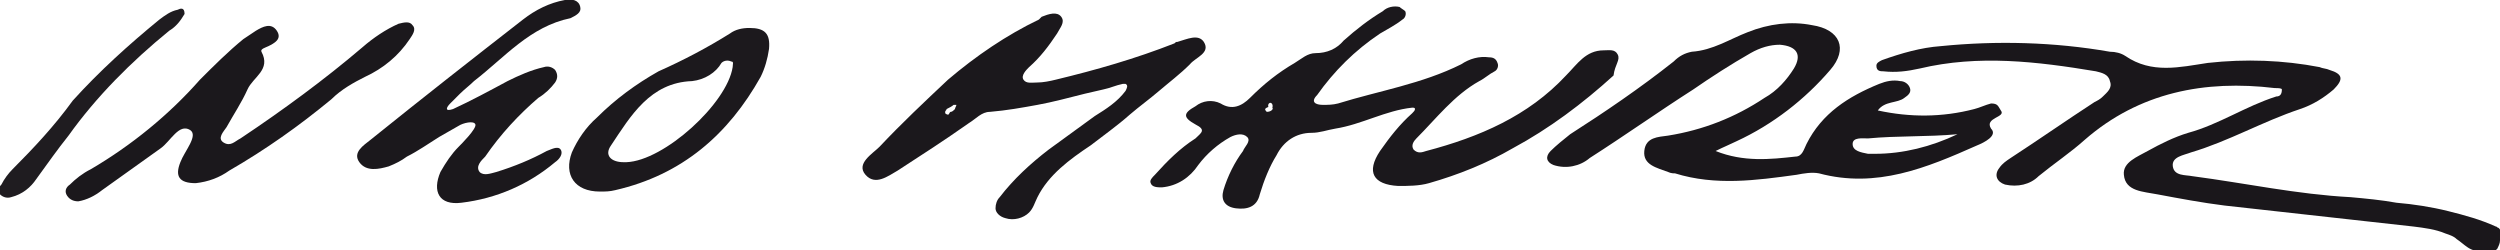
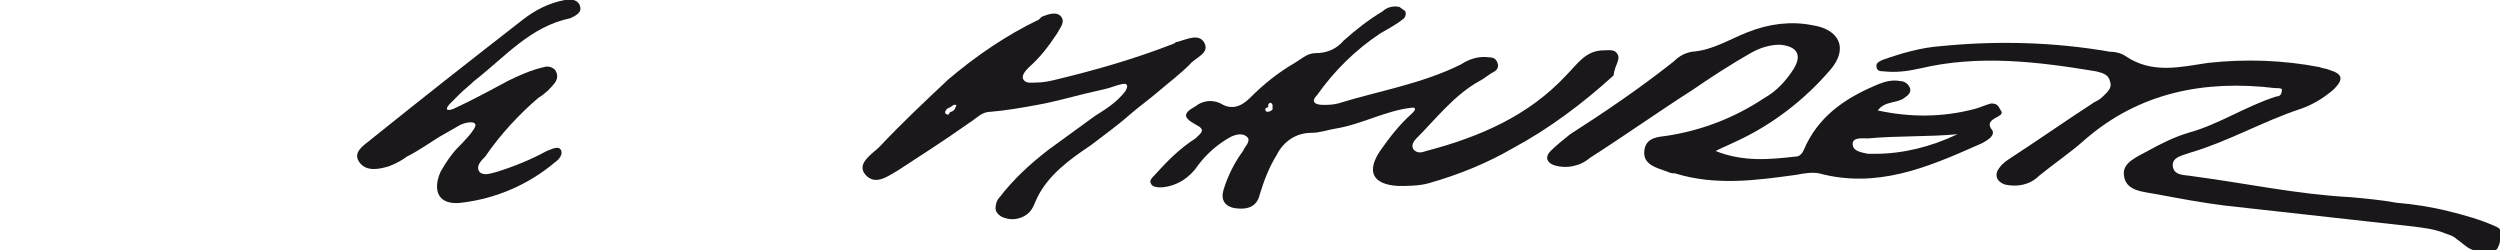
<svg xmlns="http://www.w3.org/2000/svg" id="Слой_1" x="0px" y="0px" viewBox="0 0 178.8 17.9" style="enable-background:new 0 0 178.8 17.9;" xml:space="preserve">
  <style type="text/css"> .st0{fill:#1A171B;} .st1{fill:#1B181C;} .st2{fill:#1F1C20;} .st3{fill:#949394;} .st4{fill:#1C191D;} </style>
  <g>
    <path class="st0" d="M178.7,16.3c-0.1,0-0.1-0.1-0.2-0.1c-1.1-0.5-2.2-0.8-3.4-1.1s-2.5-0.5-3.7-0.6c-1.1-0.2-2.2-0.3-3.3-0.4 c-3.8-0.2-7.5-1-11.3-1.5c-0.5-0.1-1.3,0-1.4-0.7c-0.1-0.7,0.8-0.8,1.3-1c2.7-0.8,5.1-2.2,7.8-3.1c0.9-0.3,1.7-0.8,2.4-1.4 c0.7-0.7,0.7-1.1-0.3-1.4c-0.2-0.1-0.5-0.1-0.7-0.2c-2.6-0.5-5.3-0.6-8-0.3c-2,0.3-4,0.8-5.9-0.5c-0.3-0.2-0.7-0.3-1.1-0.3 c-4-0.7-8.1-0.8-12.1-0.4c-1.4,0.1-2.8,0.5-4.2,1c-0.2,0.1-0.4,0.2-0.4,0.4c0,0.4,0.3,0.4,0.5,0.4c0.9,0.1,1.7,0,2.6-0.2 c4.2-1,8.4-0.5,12.6,0.2c0.4,0.1,0.9,0.2,1,0.7c0.2,0.5-0.2,0.8-0.5,1.1c-0.2,0.2-0.4,0.3-0.6,0.4c-2,1.3-4,2.7-6,4 c-0.3,0.2-0.6,0.4-0.8,0.7c-0.4,0.5-0.2,1,0.4,1.2c0.9,0.2,1.8,0,2.4-0.6c1.1-0.9,2.3-1.7,3.3-2.6c3.9-3.4,8.6-4.3,13.6-3.7 c0.2,0,0.5,0,0.5,0.1c0,0.3-0.1,0.5-0.4,0.5c-2.2,0.7-4.1,2-6.3,2.6c-1,0.3-2,0.8-2.9,1.3c-0.7,0.4-1.8,0.8-1.7,1.7 c0.1,1.2,1.4,1.2,2.4,1.4c1.6,0.3,3.2,0.6,4.8,0.8c4.5,0.5,9,1,13.5,1.5c0.8,0.1,1.6,0.2,2.3,0.5c0.3,0.1,0.6,0.2,0.8,0.4 c0.3,0.2,0.5,0.4,0.8,0.6c0.3,0.2,0.7,0.3,1.1,0.4c0.4,0,0.7,0,1-0.3c0.1-0.2,0.2-0.4,0.2-0.6c0-0.1,0-0.3,0-0.4 C178.9,16.5,178.8,16.4,178.7,16.3z" />
-     <path class="st1" d="M14,13.1c-1.2,0-1.5-0.5-1.1-1.5c0.3-0.8,1.3-1.9,0.7-2.3c-0.8-0.5-1.4,0.8-2.1,1.3c-1.4,1-2.8,2-4.2,3 c-0.5,0.4-1.1,0.7-1.7,0.8c-0.3,0-0.6-0.1-0.8-0.4c-0.2-0.3-0.1-0.6,0.2-0.8c0.4-0.4,0.9-0.8,1.5-1.1c2.9-1.7,5.6-3.9,7.8-6.4 c1-1,2-2,3.1-2.9c0.3-0.2,0.6-0.4,0.9-0.6c0.5-0.3,1.1-0.6,1.5,0s-0.2,0.9-0.6,1.1c-0.2,0.1-0.6,0.2-0.5,0.4c0.7,1.3-0.6,1.8-1,2.7 s-1,1.8-1.5,2.7C16,9.4,15.5,9.9,16,10.2c0.5,0.3,0.8-0.1,1.2-0.3c3-2,6-4.2,8.7-6.5c0.8-0.7,1.7-1.3,2.6-1.7 c0.4-0.1,0.8-0.2,1,0.1c0.3,0.3,0,0.7-0.2,1c-0.8,1.2-1.9,2.1-3.2,2.7c-0.8,0.4-1.7,0.9-2.4,1.6c-2.3,1.9-4.7,3.6-7.3,5.1 C15.7,12.7,14.9,13,14,13.1z" />
-     <path class="st2" d="M13.2,1c-0.3,0.5-0.6,0.9-1.1,1.2C9.4,4.4,6.9,6.9,4.9,9.7c-0.8,1-1.5,2-2.3,3.1c-0.4,0.6-1,1.1-1.8,1.3 c-0.3,0.1-0.6,0-0.8-0.2c-0.2-0.2-0.1-0.5,0.1-0.7c0.2-0.4,0.5-0.8,0.8-1.1c1.5-1.5,3-3.1,4.3-4.9c1.9-2.1,4-4,6.2-5.8 c0.4-0.3,0.8-0.6,1.3-0.7C12.9,0.6,13.2,0.5,13.2,1z" />
    <path class="st3" d="M100.9,7.2c0-0.2,0.2-0.4,0.3-0.2c0.1,0.2-0.1,0.4-0.3,0.5C100.8,7.5,100.8,7.3,100.9,7.2z" />
    <path class="st1" d="M41.5,0.5C41.4,0,40.9-0.1,40.4,0c-1.1,0.2-2.1,0.7-3,1.4c-3.6,2.8-7.3,5.7-10.9,8.6c-0.5,0.4-1.3,0.9-0.8,1.6 c0.5,0.7,1.4,0.5,2.1,0.3c0.5-0.2,0.9-0.4,1.3-0.7c0.8-0.4,1.5-0.9,2.3-1.4c0.5-0.3,0.9-0.5,1.4-0.8c0.3-0.2,1.1-0.4,1.2-0.1 c0.1,0.3-1,1.4-1.2,1.6c-0.5,0.5-0.9,1.1-1.3,1.8c-0.6,1.4-0.1,2.4,1.5,2.2c2.5-0.3,4.8-1.3,6.7-2.9c0.3-0.2,0.6-0.6,0.4-0.9 s-0.7,0-1,0.1c-1.1,0.6-2.3,1.1-3.6,1.5c-0.4,0.1-0.9,0.3-1.2,0c-0.3-0.4,0.1-0.8,0.4-1.1c1.1-1.6,2.4-3,3.8-4.2 c0.5-0.3,0.9-0.7,1.2-1.1c0.2-0.3,0.2-0.6,0-0.9c-0.2-0.2-0.5-0.3-0.8-0.2c-0.9,0.2-1.8,0.6-2.6,1c-1.3,0.7-2.6,1.4-3.9,2 c-0.6,0.2-0.5-0.1-0.2-0.4c0.2-0.2,0.5-0.5,0.7-0.7c0.3-0.3,0.7-0.6,1-0.9c2.2-1.7,4-3.9,6.9-4.5C41.2,1.1,41.6,0.9,41.5,0.5z" />
    <path class="st0" d="M143.1,7.9c-0.2-0.3-0.2-0.5-0.7-0.5c-0.4,0.1-0.8,0.3-1.2,0.4c-2.3,0.6-4.6,0.6-6.9,0.1 c0.5-0.7,1.4-0.5,1.9-0.9c0.3-0.2,0.5-0.4,0.4-0.7c-0.1-0.3-0.4-0.5-0.7-0.5c-0.5-0.1-1,0-1.5,0.2c-2.2,0.9-4.1,2.1-5.2,4.3 c-0.2,0.4-0.3,0.9-0.8,0.9c-1.8,0.2-3.7,0.4-5.7-0.4c0.6-0.3,1.1-0.5,1.5-0.7c2.6-1.2,4.9-3,6.7-5.1c1.3-1.5,0.7-2.9-1.3-3.2 c-1.5-0.3-3.1-0.1-4.6,0.5c-1.3,0.5-2.5,1.3-4,1.4c-0.5,0.1-0.9,0.3-1.3,0.7c-2.4,1.9-4.9,3.6-7.4,5.2c-0.5,0.4-1,0.8-1.4,1.2 s-0.3,0.8,0.2,1c0.9,0.3,1.9,0.1,2.6-0.5c2.5-1.6,4.9-3.3,7.4-4.9c1.3-0.9,2.7-1.8,4.1-2.6c0.7-0.4,1.4-0.6,2.1-0.6 c1.2,0.1,1.6,0.7,1,1.7c-0.5,0.8-1.2,1.6-2.1,2.1c-2.1,1.4-4.4,2.3-6.9,2.7c-0.7,0.1-1.6,0.1-1.7,1.1s0.9,1.2,1.7,1.5 c0.2,0.1,0.4,0.1,0.5,0.1c2.9,0.9,5.8,0.5,8.7,0.1c0.5-0.1,1.1-0.2,1.6-0.1c4.1,1.1,7.7-0.4,11.3-2c0.5-0.2,1.5-0.7,1-1.2 C141.9,8.4,143.5,8.4,143.1,7.9z M134.1,11c-0.2,0-0.4,0-0.5,0c-0.5-0.1-1.1-0.2-1.1-0.7s0.7-0.4,1.1-0.4c2.1-0.2,4.2-0.1,6.4-0.3 C138.1,10.5,136.1,11,134.1,11z" />
    <path class="st1" d="M115.7,3.9c-0.2-0.4-0.6-0.3-1-0.3c-1.3,0-1.9,1-2.7,1.8c-2.7,2.9-6.2,4.4-10,5.4c-0.3,0.1-0.6,0.2-0.9-0.1 c-0.2-0.3,0-0.6,0.2-0.8c1.4-1.4,2.7-3.1,4.5-4.1c0.4-0.2,0.7-0.5,1.1-0.7c0.2-0.1,0.3-0.4,0.2-0.6c-0.1-0.3-0.3-0.4-0.6-0.4 c-0.7-0.1-1.4,0.1-2,0.5c-2.8,1.4-5.9,1.9-8.8,2.8c-0.4,0.1-0.7,0.1-1.1,0.1c-0.5,0-0.9-0.2-0.4-0.7c1.2-1.7,2.7-3.2,4.5-4.4 c0.5-0.3,1.1-0.6,1.6-1c0.2-0.1,0.3-0.4,0.2-0.6l0,0c-0.1-0.1-0.3-0.2-0.4-0.3c-0.4-0.1-0.9,0-1.2,0.3c-1,0.6-1.9,1.3-2.8,2.1 c-0.5,0.6-1.2,0.9-2,0.9c-0.6,0-1,0.4-1.5,0.7C91.4,5.2,90.4,6,89.4,7c-0.6,0.6-1.3,0.9-2.1,0.4c-0.6-0.3-1.3-0.2-1.8,0.2 c-0.9,0.5-0.9,0.8,0,1.3c0.8,0.4,0.4,0.6,0,1c-1.1,0.7-2,1.6-2.9,2.6c-0.2,0.2-0.4,0.4-0.3,0.6c0.1,0.3,0.5,0.3,0.8,0.3 c1.1-0.1,2-0.7,2.6-1.6c0.6-0.8,1.4-1.5,2.3-2c0.4-0.2,0.9-0.3,1.2,0c0.3,0.3-0.2,0.7-0.3,1c-0.6,0.8-1.1,1.8-1.4,2.8 c-0.2,0.7,0.1,1.2,0.9,1.3s1.5-0.1,1.7-1c0.3-1,0.7-2,1.2-2.8c0.5-1,1.4-1.6,2.5-1.6c0.6,0,1.1-0.2,1.7-0.3 c1.9-0.3,3.6-1.3,5.5-1.5c0.1,0,0.2,0,0.2,0.1S101.1,8,101,8.1c-0.9,0.8-1.6,1.7-2.3,2.7c-1,1.5-0.5,2.4,1.3,2.5 c0.7,0,1.5,0,2.2-0.2c2.1-0.6,4.1-1.4,6-2.5c2.6-1.4,5-3.2,7.2-5.2C115.5,4.6,115.9,4.3,115.7,3.9z M90.6,8c-0.1-0.1-0.2-0.2,0-0.3 c0.2-0.1,0.1,0,0.1-0.1V7.5c0.1-0.3,0.4-0.1,0.3,0.2C91.1,7.8,90.9,8,90.6,8L90.6,8z" />
    <path class="st1" d="M86.1,3c-0.4-0.6-1.2-0.2-1.9,0c-0.1,0-0.1,0-0.2,0.1c-2.8,1.1-5.6,1.9-8.5,2.6c-0.4,0.1-0.9,0.2-1.3,0.2 s-0.8,0.1-1-0.2C73,5.4,73.4,5,73.6,4.8c0.8-0.7,1.4-1.5,2-2.4c0.2-0.4,0.6-0.8,0.3-1.2c-0.3-0.4-0.9-0.2-1.4,0l-0.2,0.2 C72,2.5,69.8,4,67.8,5.7c-1.7,1.6-3.3,3.1-4.9,4.8c-0.5,0.5-1.7,1.2-1,2s1.6,0.1,2.3-0.3c1.7-1.1,3.4-2.2,5.1-3.4 C69.8,8.5,70.2,8,70.8,8c1.2-0.1,2.3-0.3,3.4-0.5s2.2-0.5,3.4-0.8c0.4-0.1,0.9-0.2,1.3-0.3c0.5-0.1,0.9-0.3,1.4-0.4 c0.1,0,0.1,0,0.2,0c0.2,0.1,0.1,0.3,0,0.5c-0.6,0.8-1.4,1.3-2.2,1.8c-1.1,0.8-2.2,1.6-3.3,2.4c-1.3,1-2.5,2.1-3.5,3.4 c-0.2,0.2-0.3,0.5-0.3,0.8s0.3,0.6,0.7,0.7c0.6,0.2,1.3,0,1.7-0.4c0.3-0.3,0.4-0.7,0.6-1.1c0.8-1.6,2.3-2.7,3.8-3.7 c0.9-0.7,1.9-1.4,2.8-2.2c0.7-0.6,1.4-1.1,2.1-1.7c0.7-0.6,1.5-1.2,2.2-1.9C85.5,4.1,86.6,3.8,86.1,3z M68.2,7.5h0.2 c0,0.1-0.1,0.2-0.1,0.3C68.2,7.9,68.1,8,68,8s-0.1,0.2-0.2,0.2s-0.2-0.1-0.2-0.1V8c0-0.1,0.1-0.1,0.1-0.2 C67.9,7.7,68.1,7.6,68.2,7.5z" />
-     <path class="st4" d="M53.6,2c-0.5,0-1,0.1-1.4,0.4c-1.6,1-3.3,1.9-5.1,2.7c-1.6,0.9-3.1,2-4.4,3.3c-0.8,0.7-1.4,1.6-1.8,2.5 c-0.6,1.6,0.2,2.8,2,2.8c0.4,0,0.7,0,1.1-0.1c4.8-1.1,8.1-4,10.4-8.1c0.3-0.6,0.5-1.3,0.6-2C55.1,2.4,54.7,2,53.6,2z M52.4,4.8 c-0.4,2.6-4.9,6.7-7.6,6.8h-0.2c-0.9,0-1.4-0.5-0.9-1.2c1.4-2.1,2.8-4.5,5.8-4.6c0.9-0.1,1.7-0.6,2.1-1.3c0.2-0.2,0.5-0.2,0.7-0.1 C52.5,4.4,52.4,4.6,52.4,4.8z" />
  </g>
</svg>